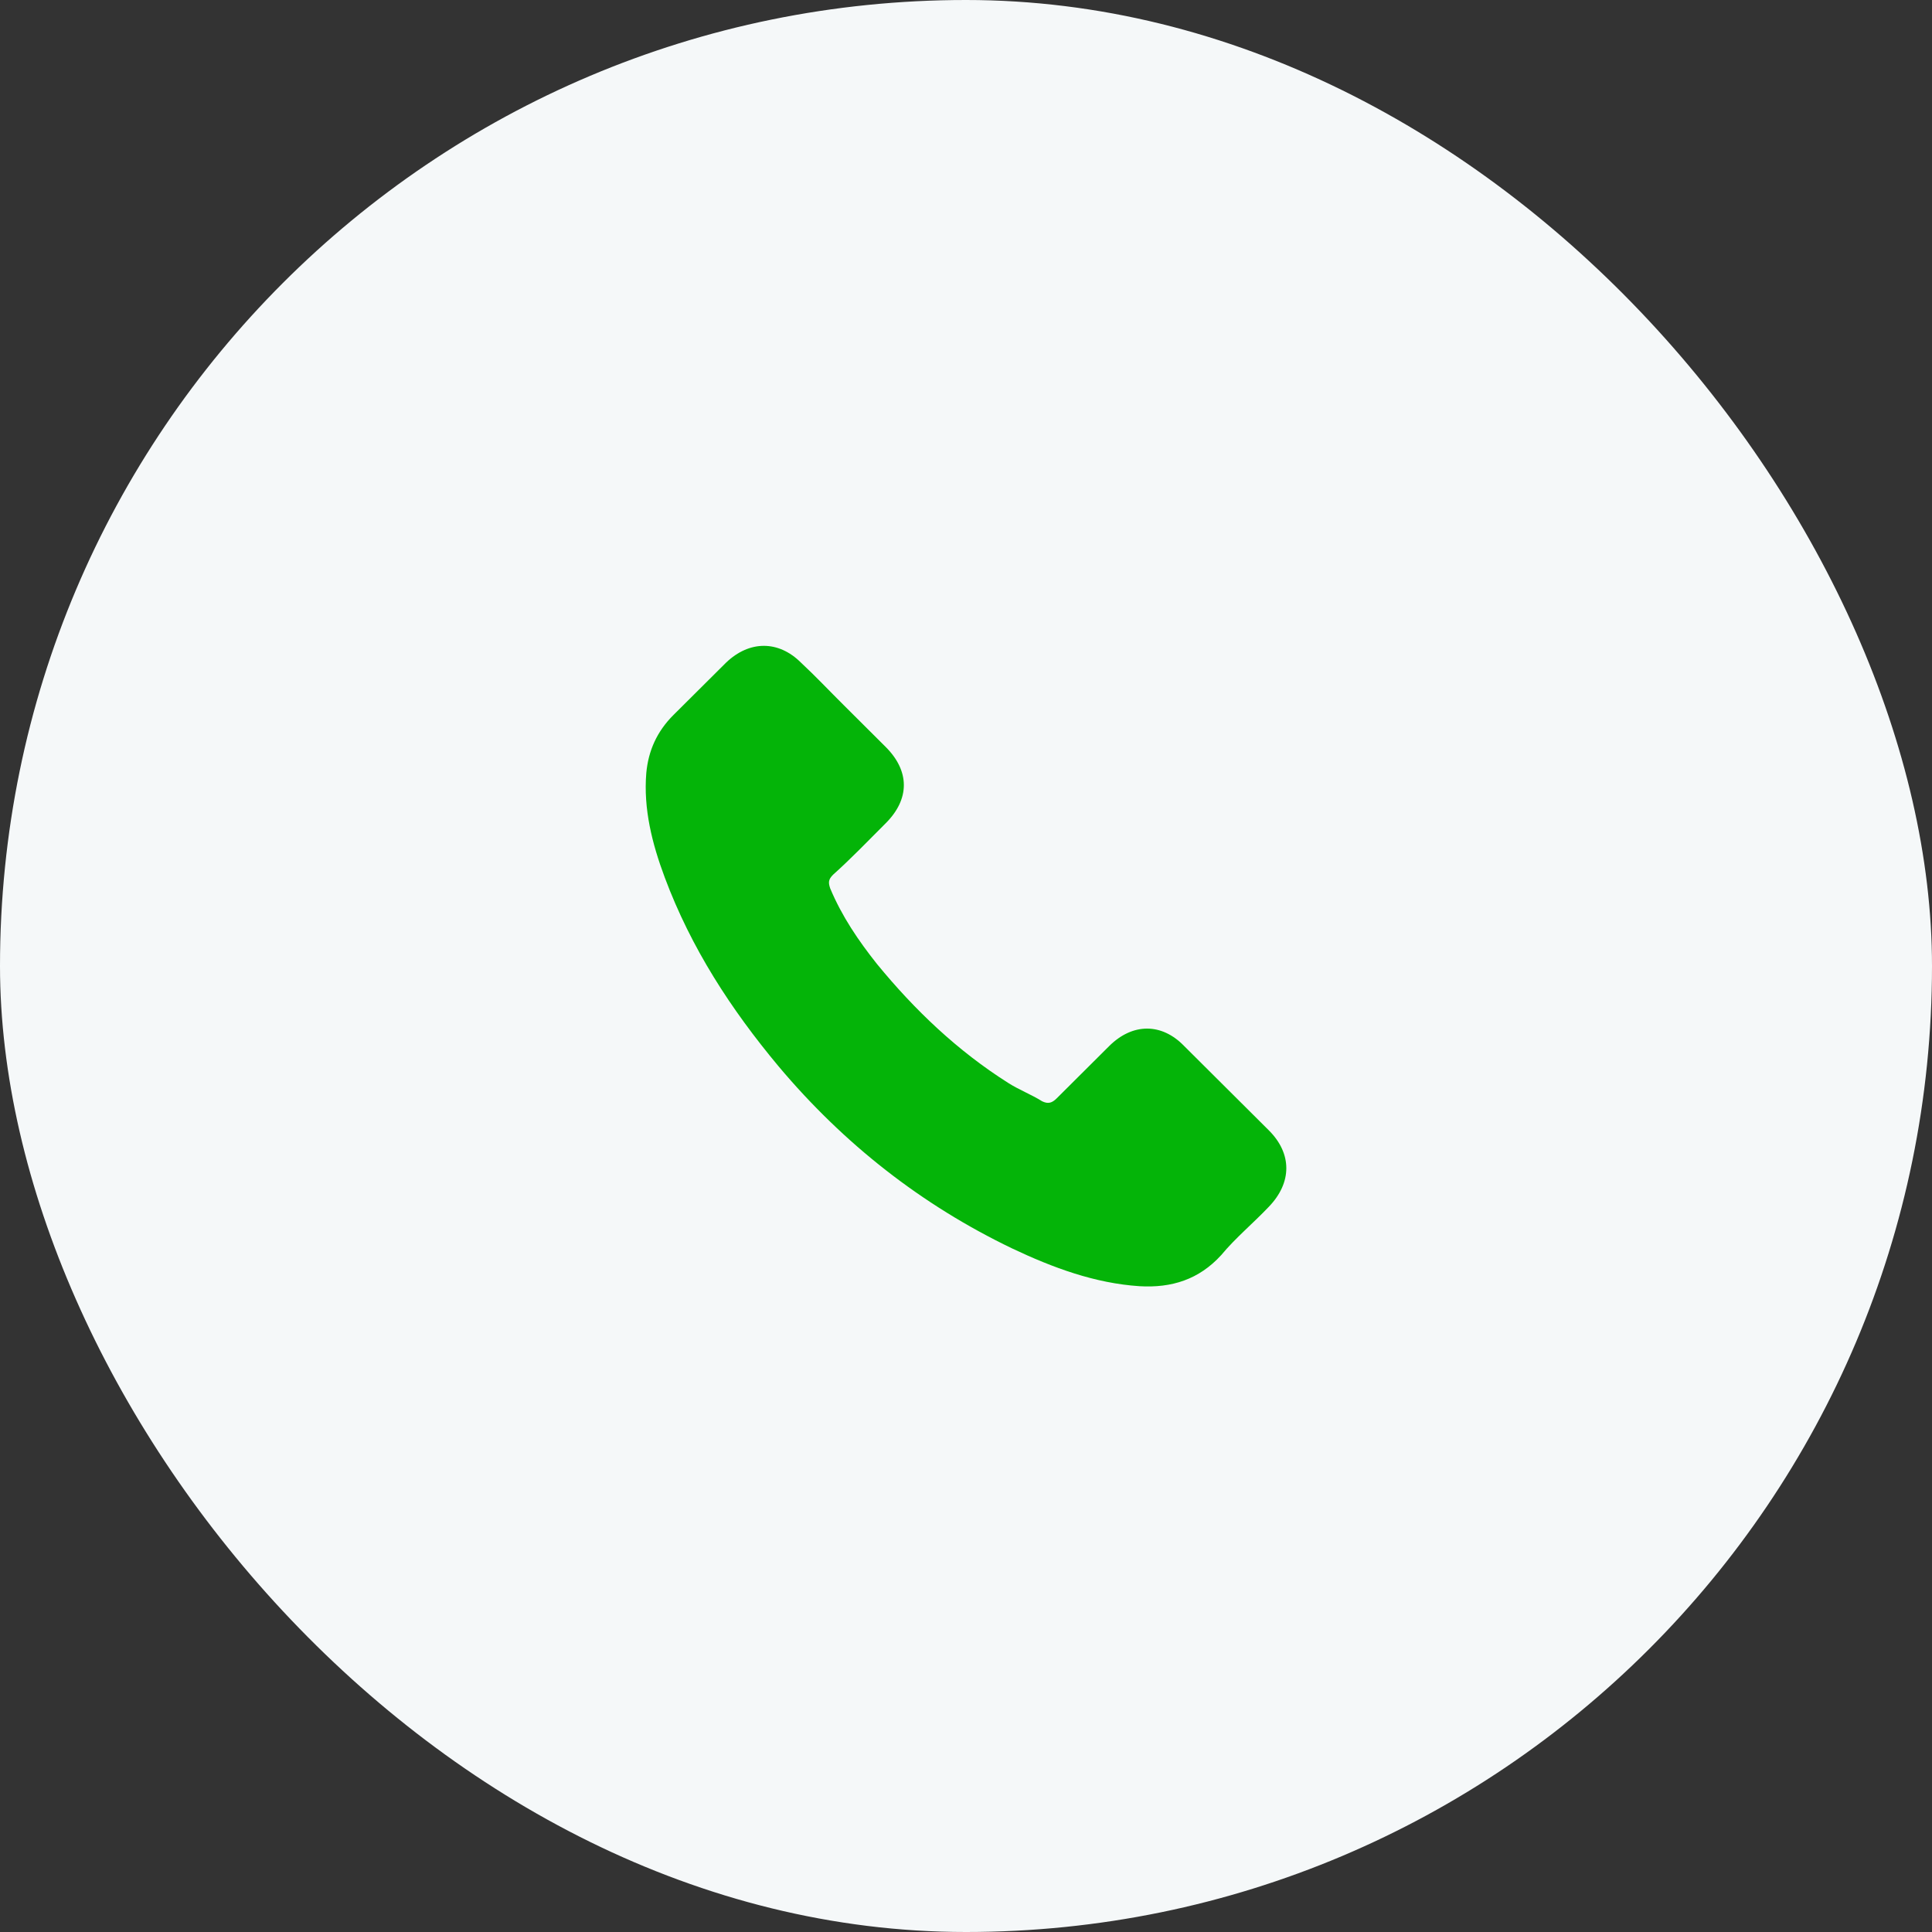
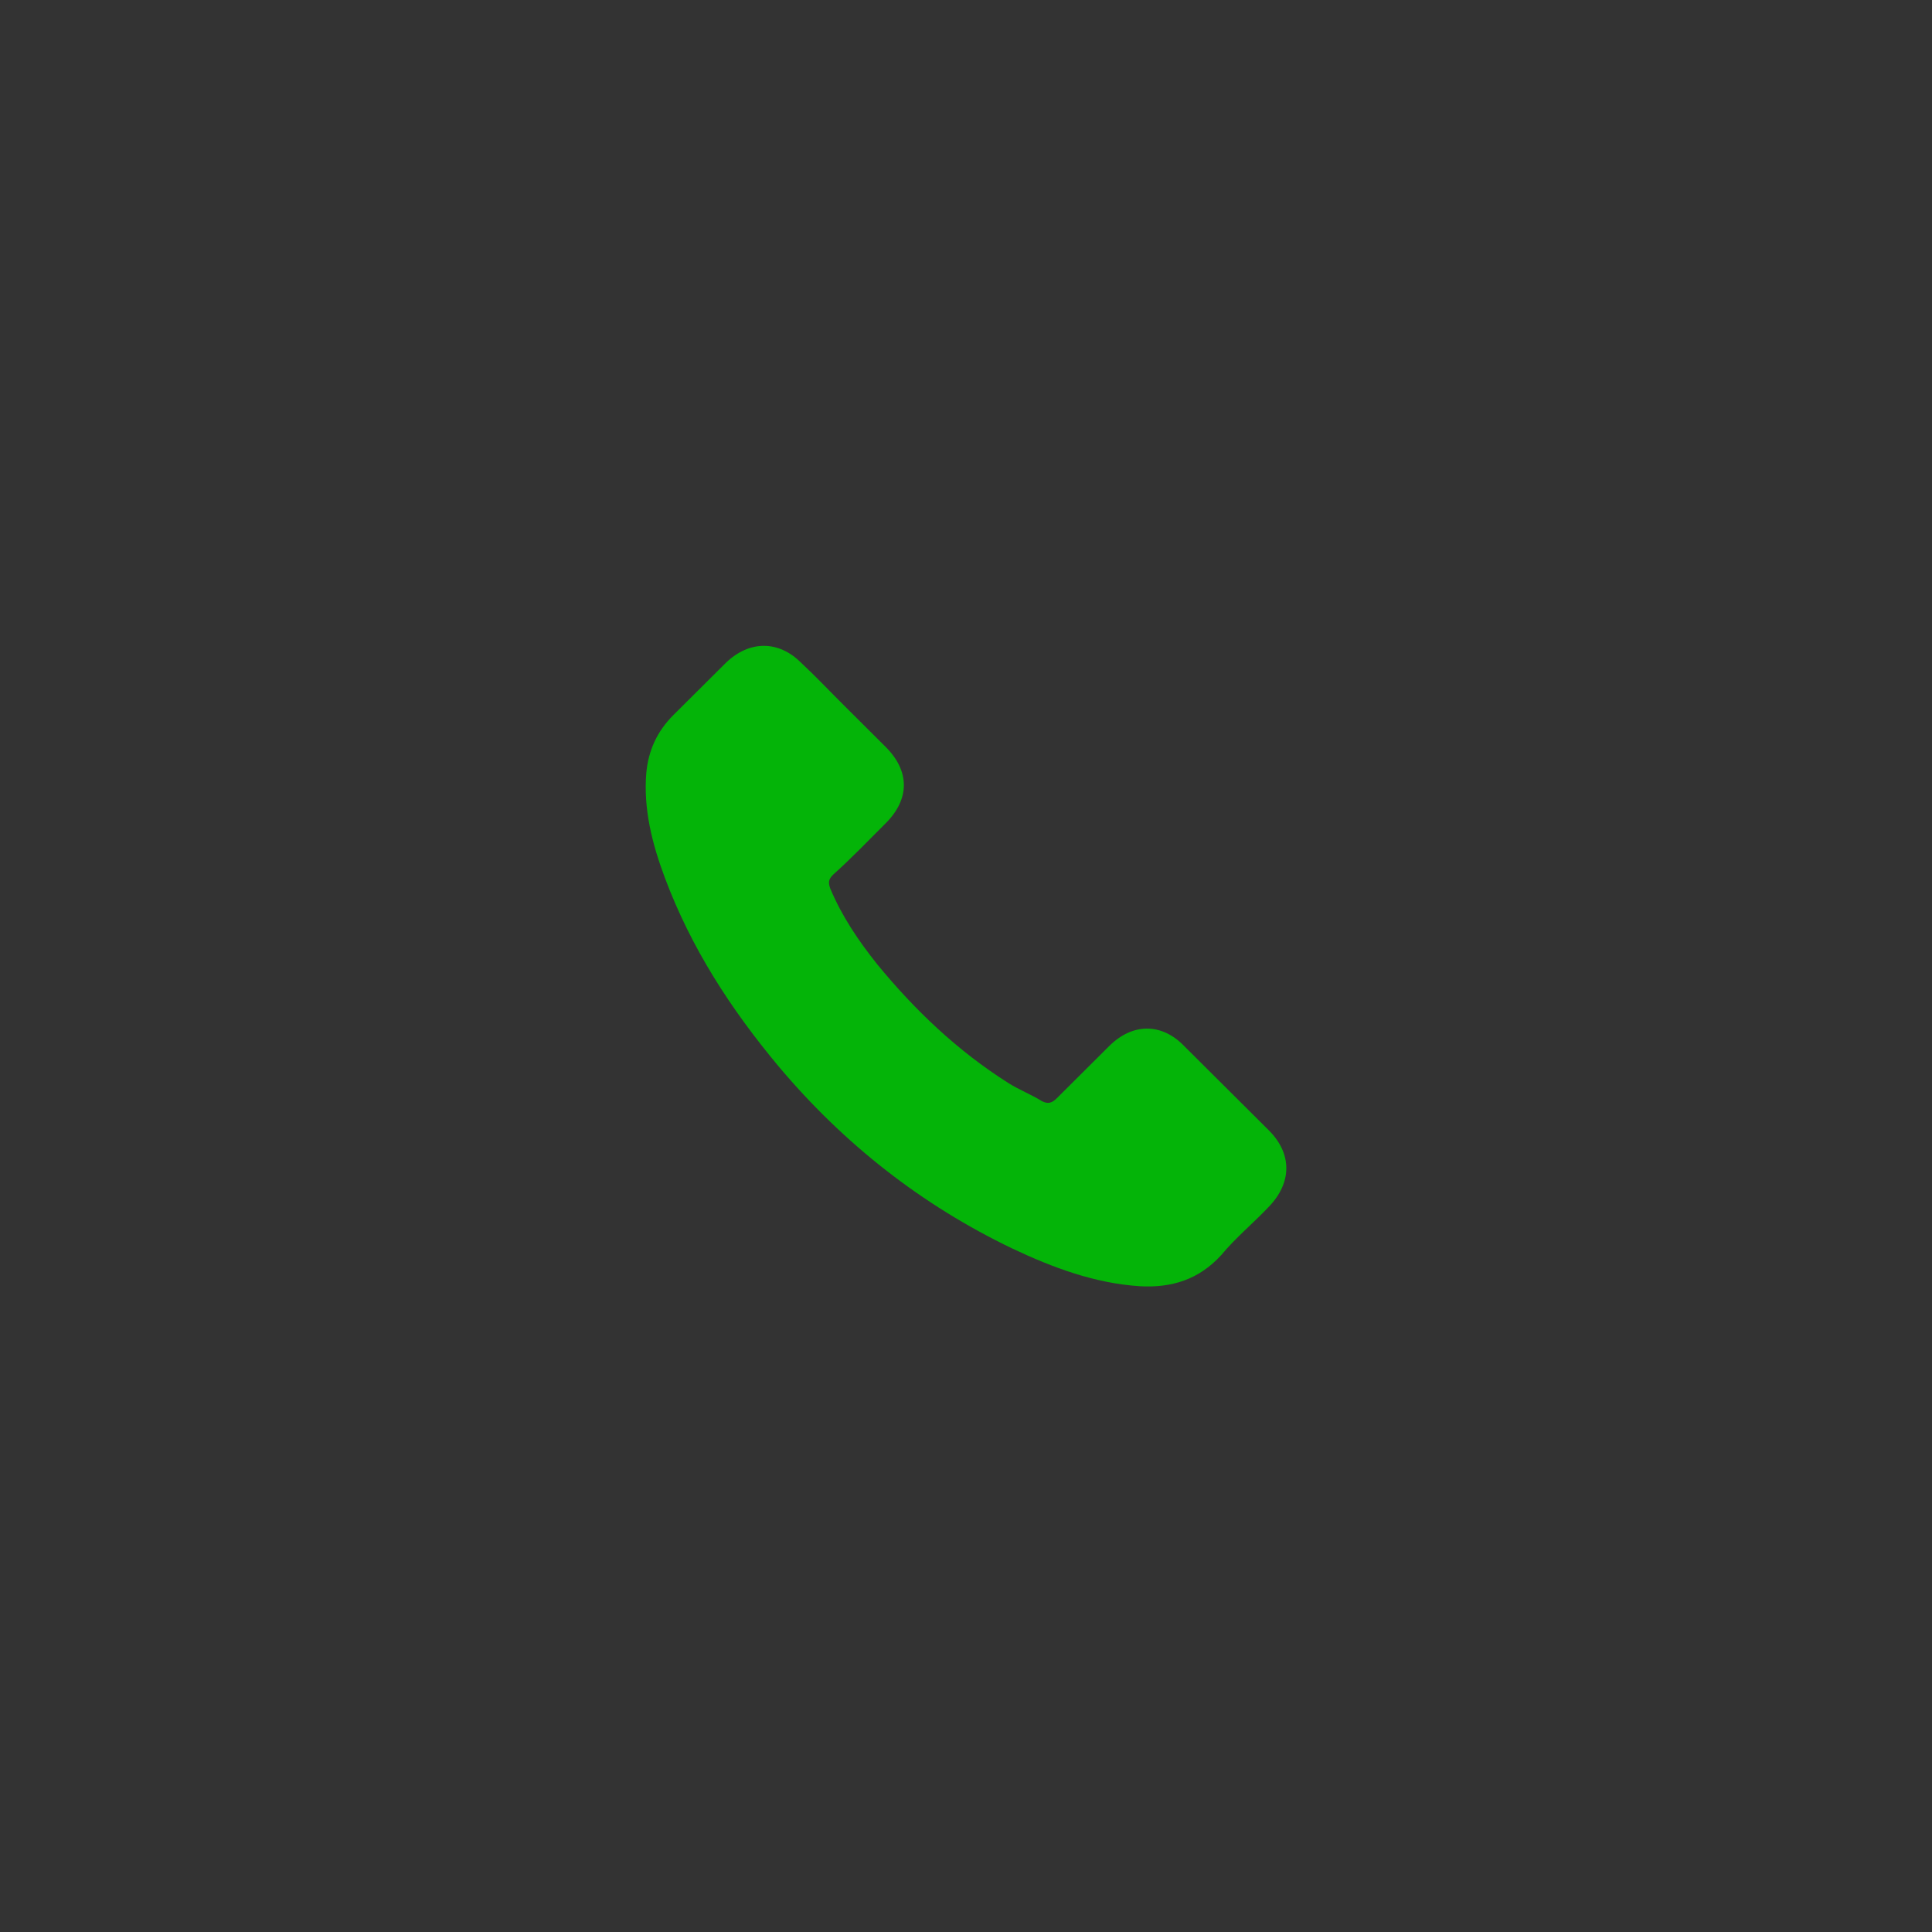
<svg xmlns="http://www.w3.org/2000/svg" width="38" height="38" viewBox="0 0 38 38" fill="none">
  <rect x="0" y="0" width="38" height="38" fill="#333333" stroke="none" />
-   <rect width="38" height="38" rx="19" fill="#F5F8F9" />
  <g clip-path="url(#clip0_4783_32141)">
    <path d="M23.291 20.574C22.85 20.117 22.277 20.117 21.817 20.574C21.472 20.918 21.13 21.259 20.785 21.602C20.689 21.698 20.612 21.716 20.498 21.661C20.289 21.529 20.039 21.434 19.829 21.299C18.834 20.669 17.992 19.868 17.246 18.957C16.883 18.499 16.559 18.024 16.328 17.471C16.291 17.358 16.291 17.299 16.386 17.204C16.75 16.878 17.074 16.538 17.419 16.194C17.897 15.718 17.897 15.166 17.419 14.69C17.132 14.405 16.864 14.138 16.596 13.87C16.309 13.585 16.041 13.3 15.754 13.033C15.313 12.593 14.74 12.593 14.281 13.033C13.935 13.376 13.594 13.717 13.248 14.061C12.921 14.386 12.752 14.767 12.712 15.202C12.653 15.909 12.826 16.593 13.075 17.259C13.594 18.649 14.376 19.85 15.313 20.973C16.596 22.499 18.125 23.699 19.907 24.555C20.712 24.936 21.535 25.24 22.413 25.298C23.045 25.335 23.581 25.167 24.019 24.687C24.305 24.343 24.651 24.058 24.956 23.736C25.415 23.26 25.415 22.689 24.956 22.232C24.401 21.679 23.846 21.127 23.291 20.574Z" fill="#04B408" />
  </g>
  <defs>
    <clipPath id="clip0_4783_32141">
      <rect width="14" height="14" fill="white" transform="translate(12 12)" />
    </clipPath>
  </defs>
</svg>